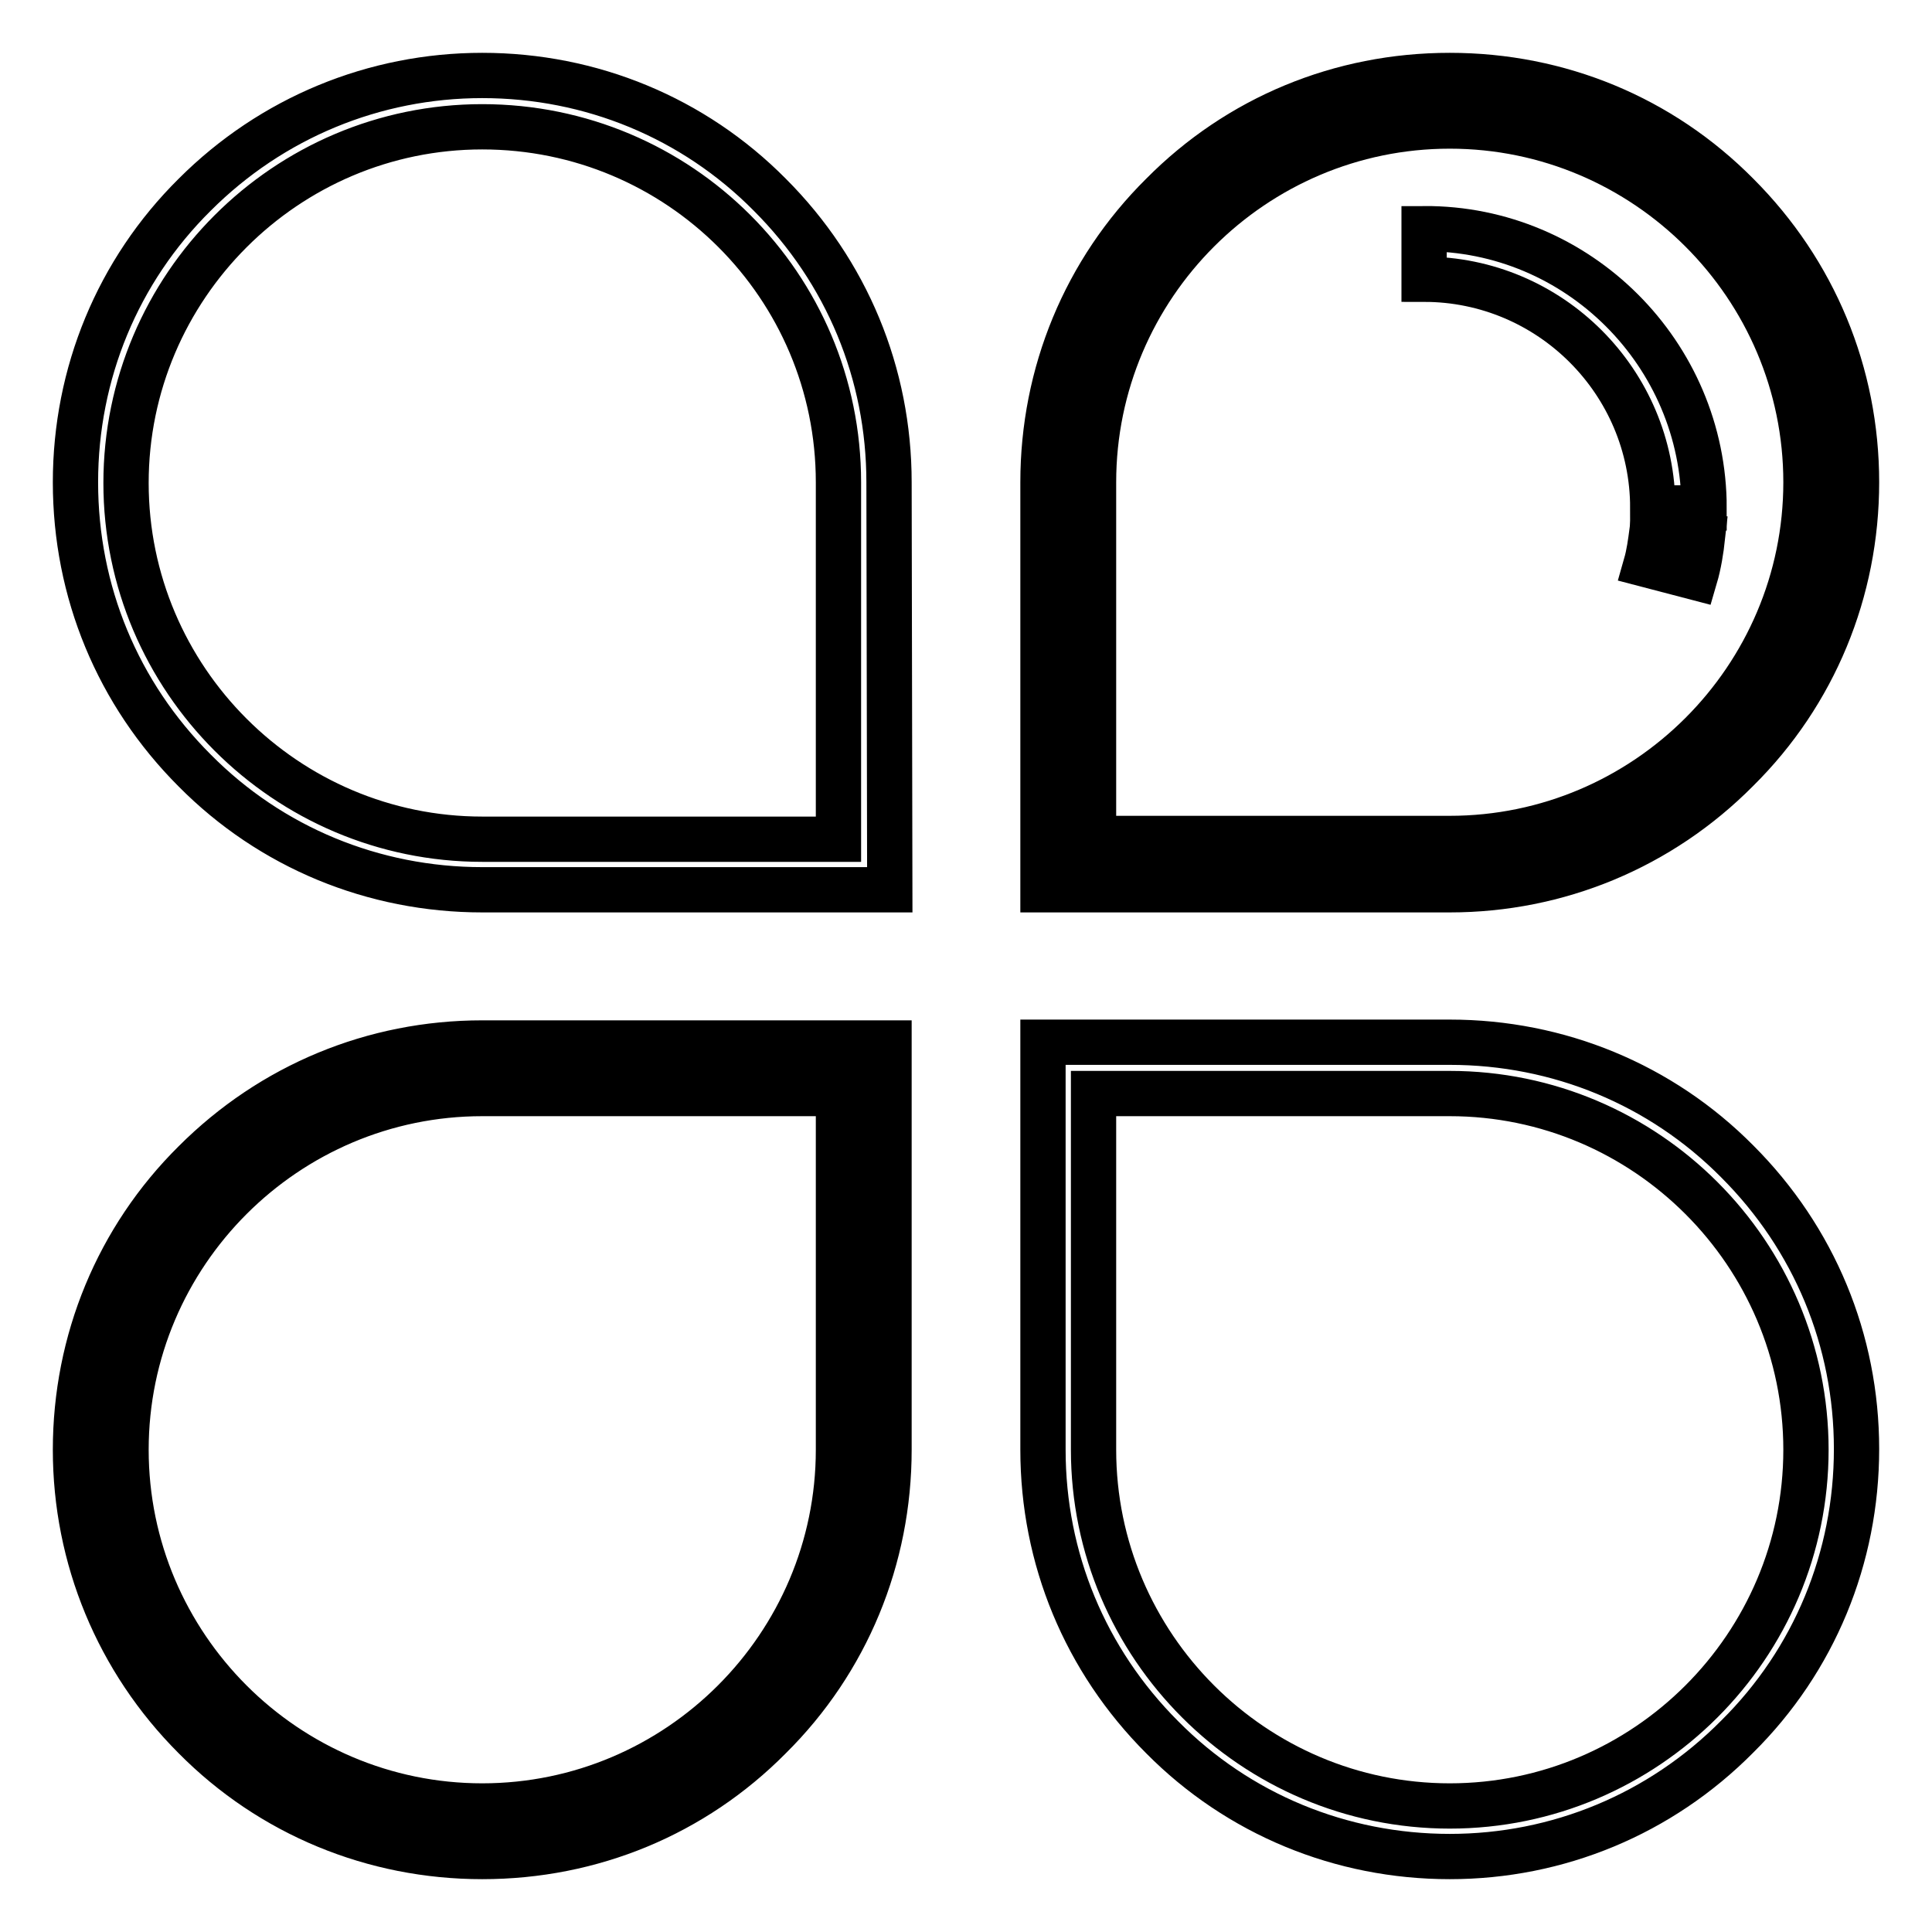
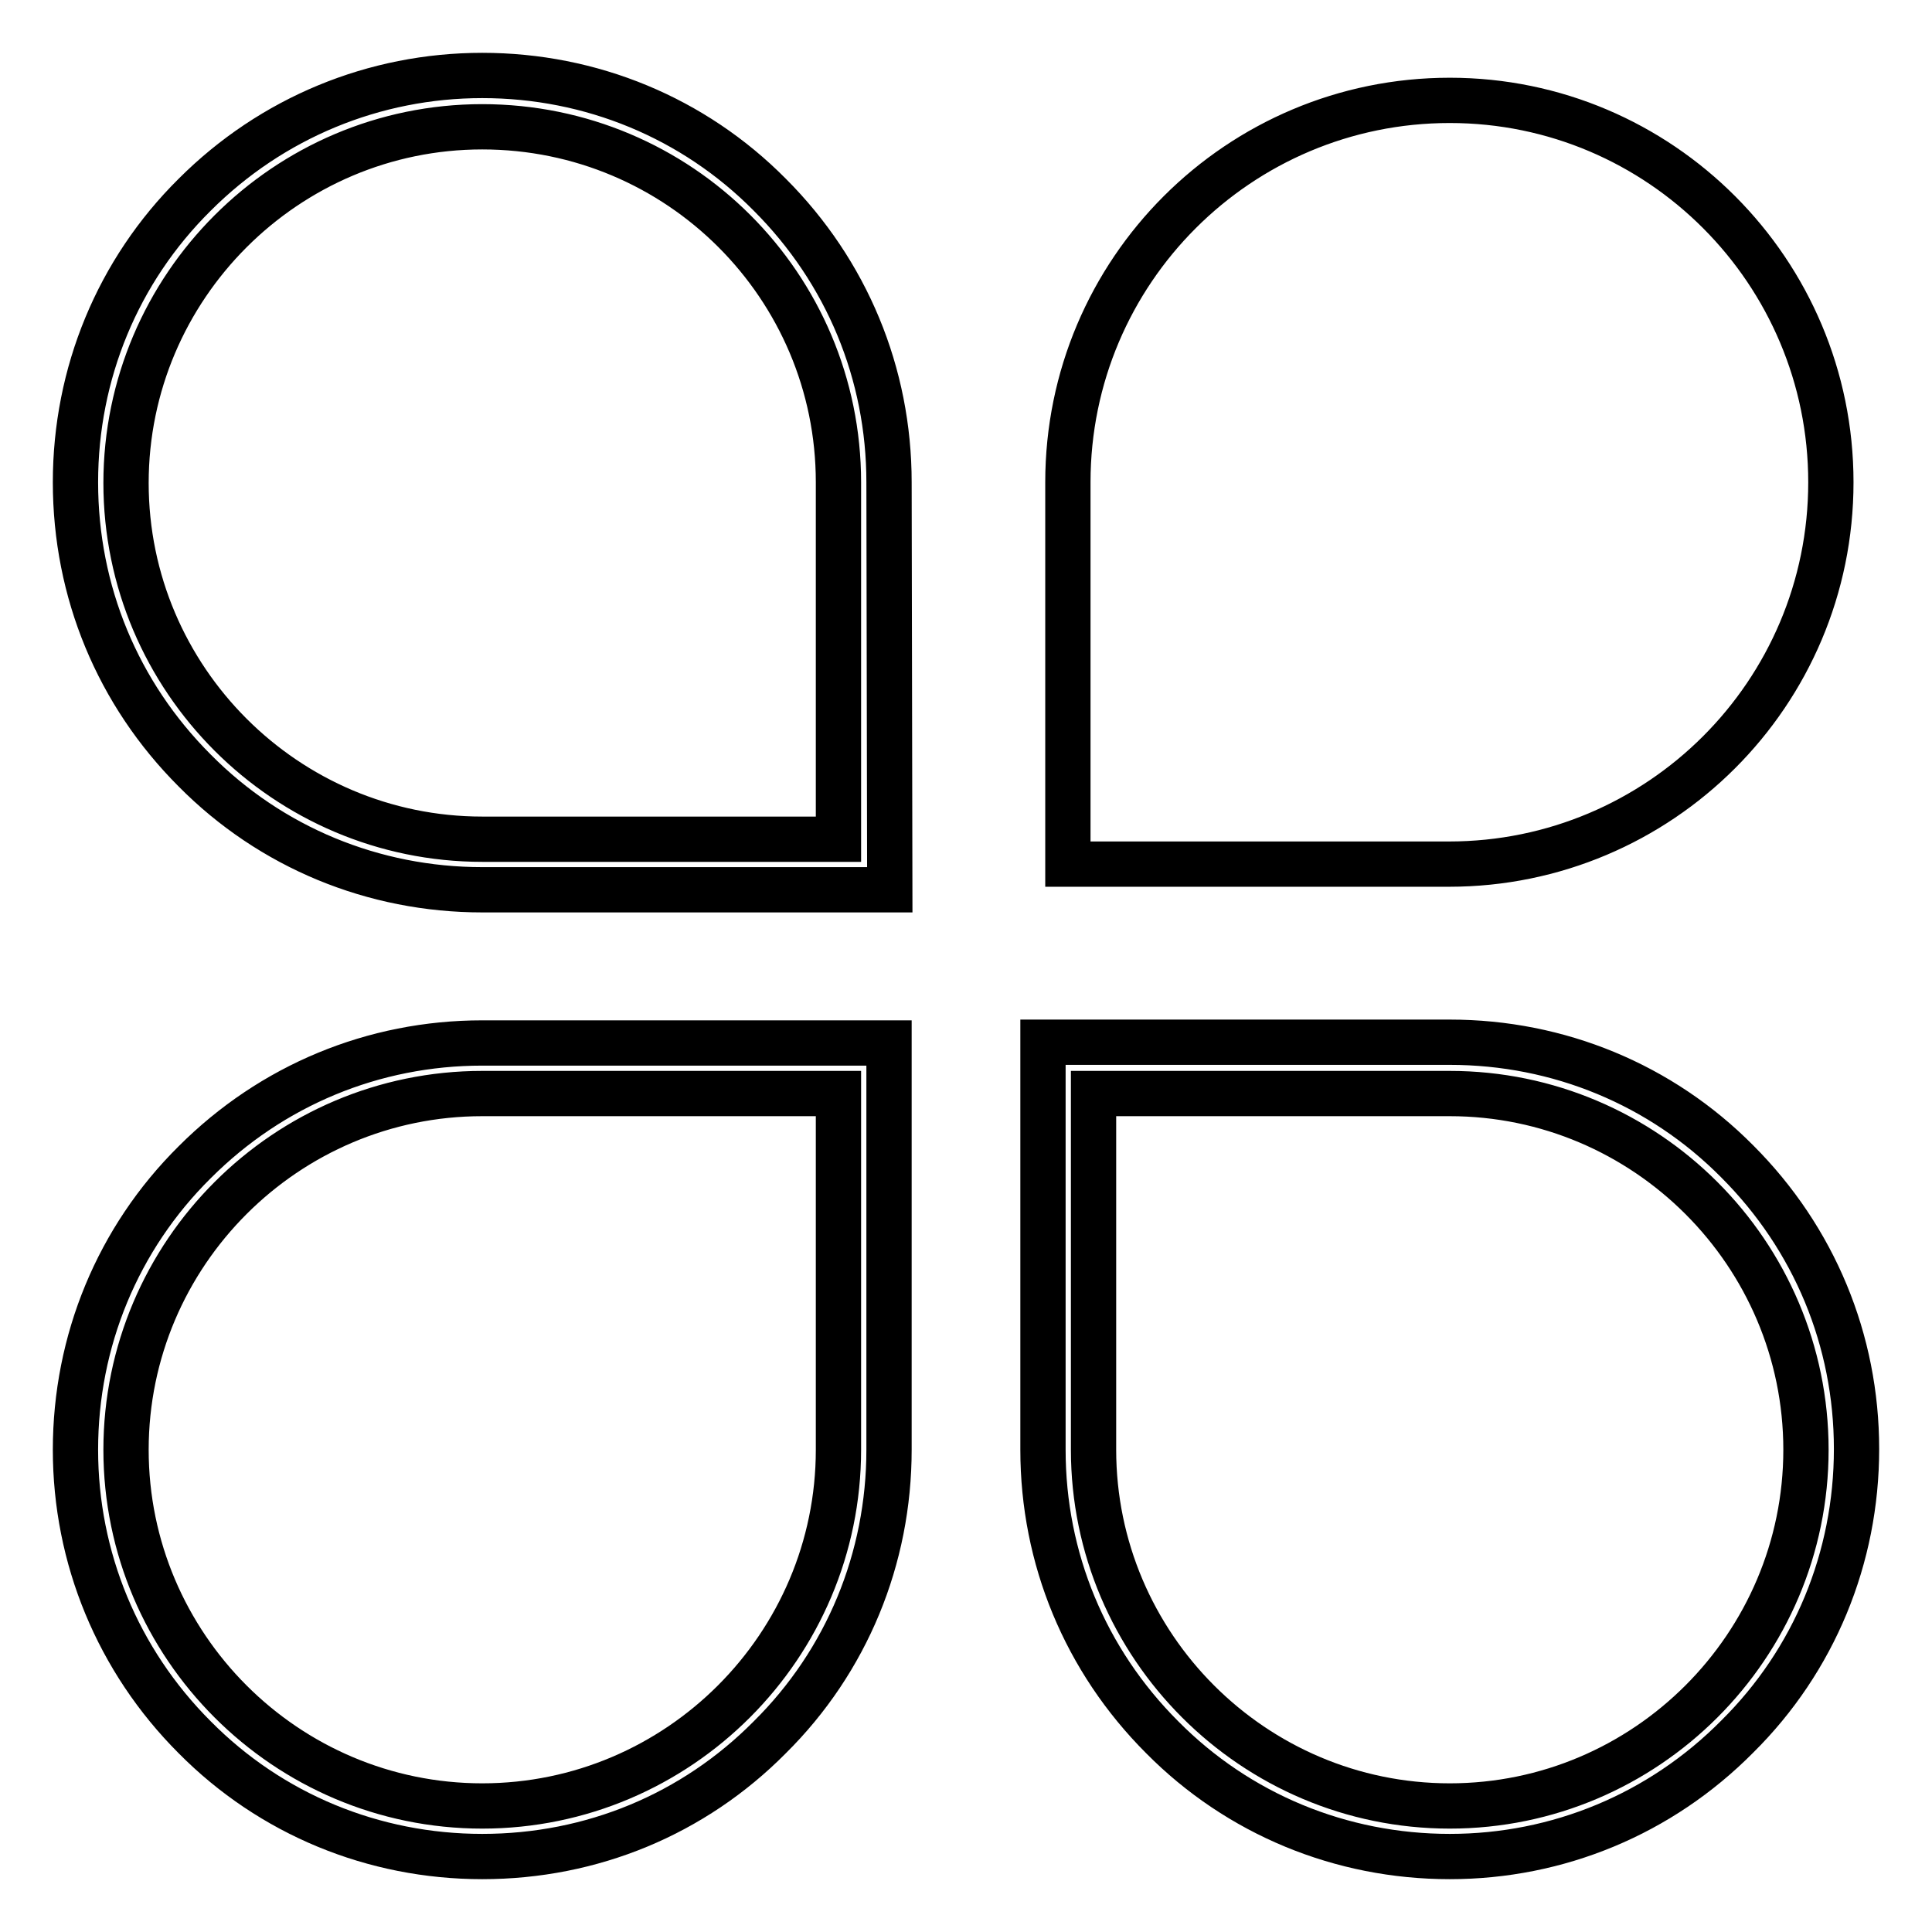
<svg xmlns="http://www.w3.org/2000/svg" version="1.1" x="0px" y="0px" viewBox="0 0 256 256" enable-background="new 0 0 256 256" xml:space="preserve">
  <g>
    <path stroke-width="6" fill-opacity="0" stroke="#000000" d="M117.9,117.9H63.9c-14.4,0-28-5.6-38.1-15.8C15.6,91.9,10,78.4,10,63.9c0-14.4,5.6-28,15.8-38.1 C36,15.6,49.6,10,63.9,10c14.4,0,28,5.6,38.1,15.8c10.2,10.2,15.8,23.7,15.8,38.1L117.9,117.9L117.9,117.9z M63.9,16.8 c-26,0-47.2,21.2-47.2,47.2s21.2,47.2,47.2,47.2h47.2V63.9C111.1,37.9,90,16.8,63.9,16.8z M141.5,114.5H192 c27.9,0,50.6-22.6,50.6-50.6c0-27.9-22.6-50.6-50.5-50.6c-27.9,0-50.6,22.6-50.6,50.6L141.5,114.5L141.5,114.5z" />
-     <path stroke-width="6" fill-opacity="0" stroke="#000000" d="M192.1,117.9h-53.9V63.9c0-14.4,5.6-28,15.8-38.1C164.1,15.6,177.6,10,192.1,10s28,5.6,38.1,15.8 C240.4,36,246,49.5,246,63.9c0,14.4-5.6,28-15.8,38.1C220,112.3,206.4,117.9,192.1,117.9z M144.9,111.1h47.2 c26,0,47.2-21.2,47.2-47.2c0-26-21.2-47.2-47.2-47.2s-47.2,21.2-47.2,47.2V111.1z M114.5,141.5H63.9c-27.9,0-50.6,22.6-50.6,50.6 s22.6,50.6,50.6,50.6c27.9,0,50.6-22.6,50.6-50.6L114.5,141.5L114.5,141.5z" />
    <path stroke-width="6" fill-opacity="0" stroke="#000000" d="M63.9,246c-14.4,0-28-5.6-38.1-15.8C15.6,220,10,206.4,10,192.1c0-14.4,5.6-28,15.8-38.1 c10.2-10.2,23.7-15.8,38.1-15.8h53.9v53.9c0,14.4-5.6,28-15.8,38.1C91.9,240.4,78.4,246,63.9,246z M63.9,144.9 c-26,0-47.2,21.2-47.2,47.2s21.2,47.2,47.2,47.2c26,0,47.2-21.2,47.2-47.2v-47.2H63.9z M192.1,246c-14.4,0-28-5.6-38.1-15.8 c-10.2-10.2-15.8-23.7-15.8-38.1v-54h53.9c14.4,0,28,5.6,38.1,15.8c10.2,10.2,15.8,23.7,15.8,38.1c0,14.4-5.6,28-15.8,38.1 C220,240.4,206.4,246,192.1,246L192.1,246z M144.9,144.9v47.2c0,26,21.2,47.2,47.2,47.2s47.2-21.2,47.2-47.2s-21.2-47.2-47.2-47.2 H144.9L144.9,144.9z" />
-     <path stroke-width="6" fill-opacity="0" stroke="#000000" d="M225.8,67.3H219c0-16.7-13.6-30.3-30.3-30.3v-6.7C209.1,30.2,225.8,46.9,225.8,67.3L225.8,67.3z" />
-     <path stroke-width="6" fill-opacity="0" stroke="#000000" d="M222.2,70.8c-0.2,1.7-0.5,3.3-0.9,4.9" />
-     <path stroke-width="6" fill-opacity="0" stroke="#000000" d="M224.6,76.5l-6.5-1.7c0.4-1.4,0.6-2.9,0.8-4.4l6.7,0.7C225.4,72.9,225.1,74.8,224.6,76.5L224.6,76.5z" />
  </g>
</svg>